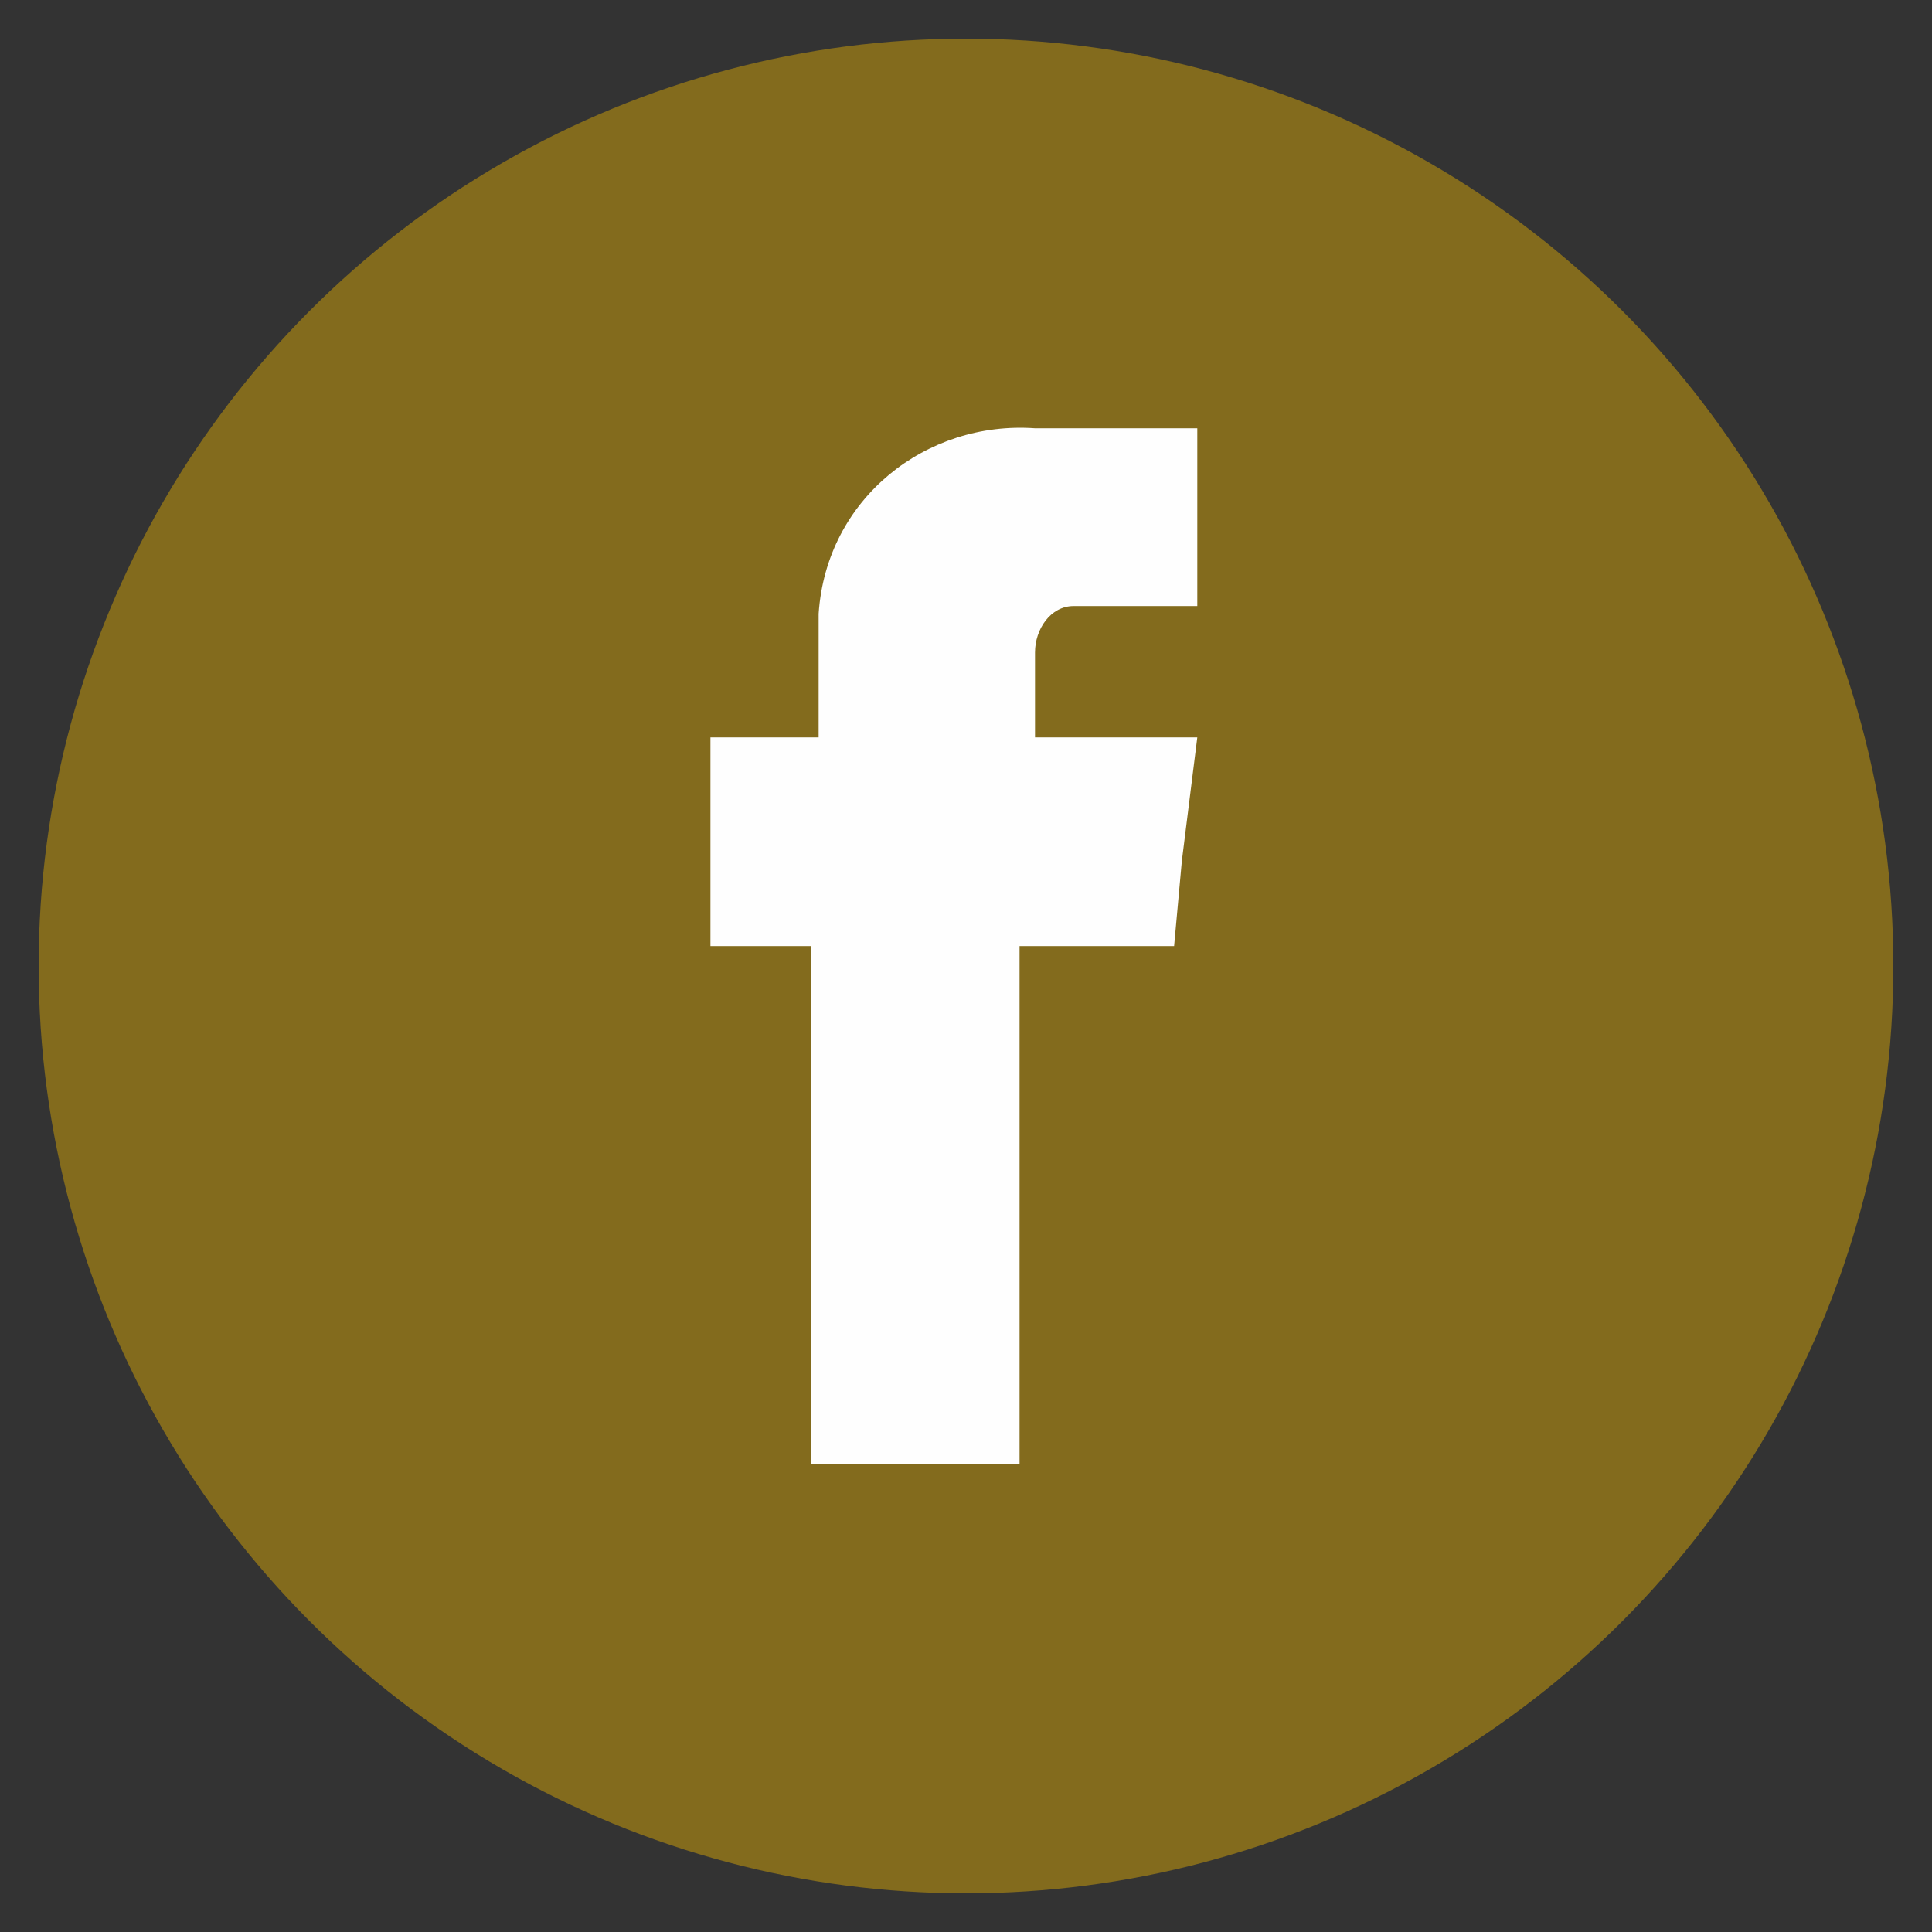
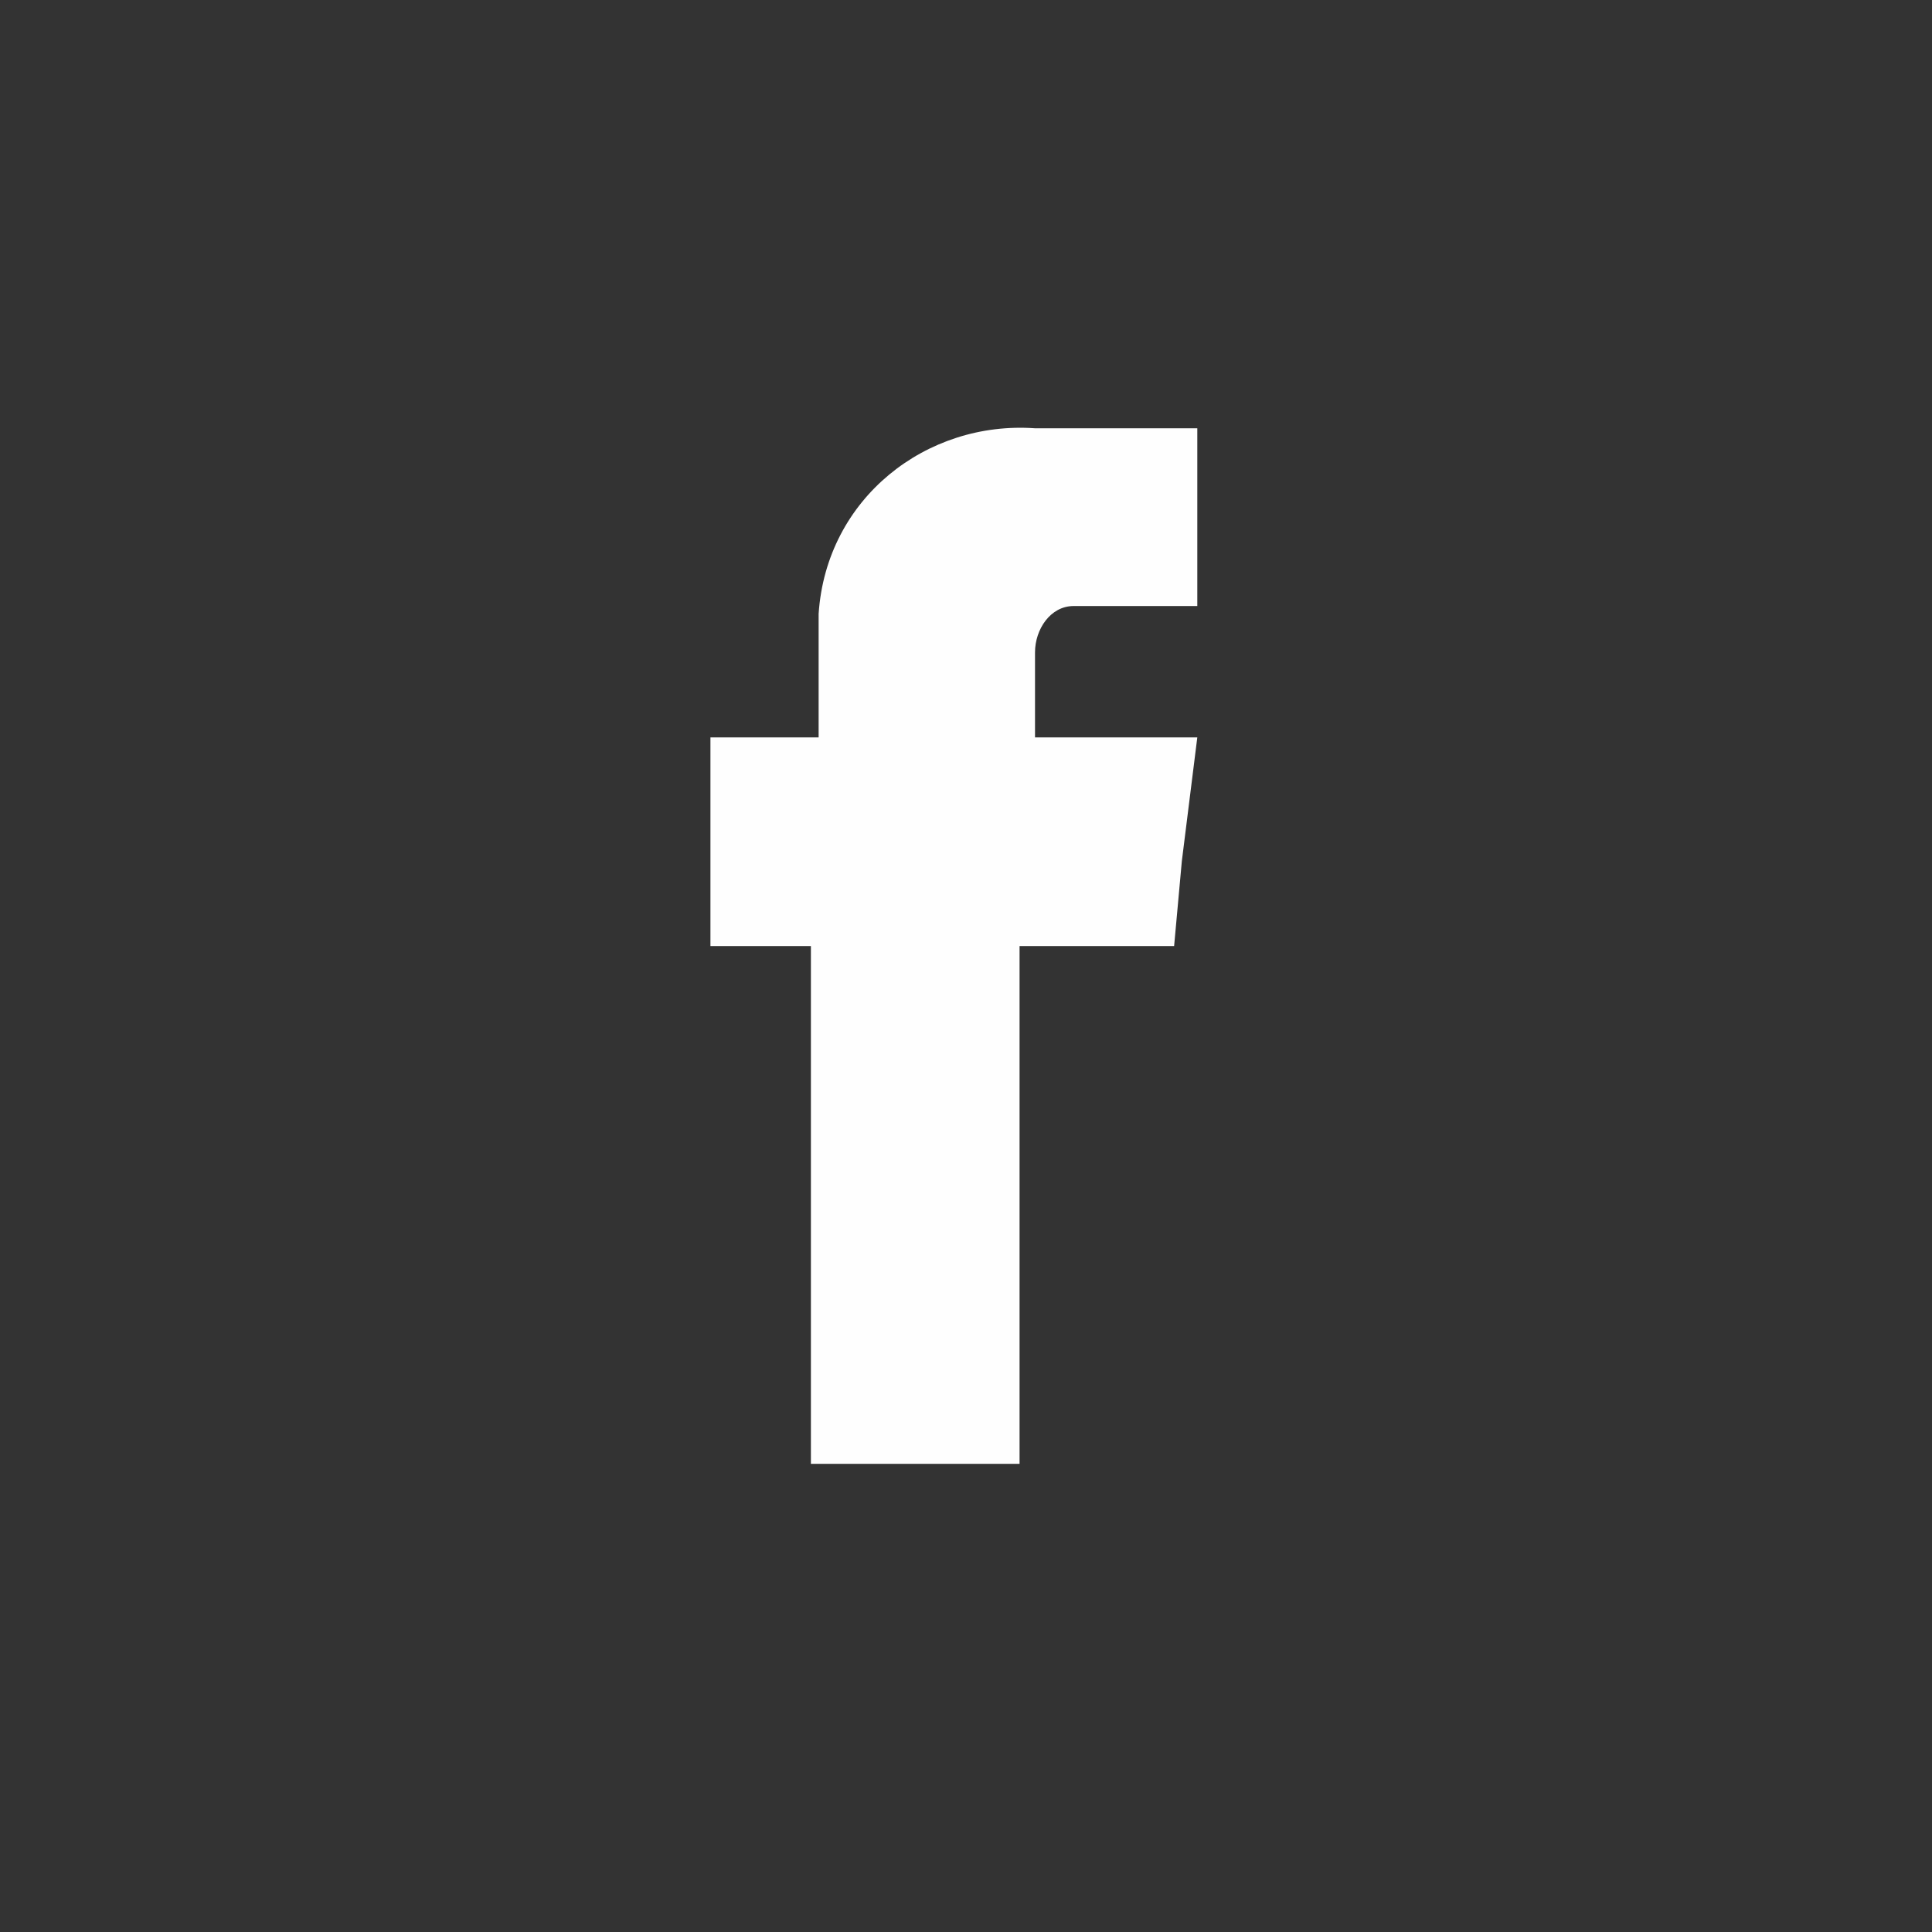
<svg xmlns="http://www.w3.org/2000/svg" version="1.1" id="Capa_1" x="0px" y="0px" viewBox="0 0 25 25" style="enable-background:new 0 0 25 25;" xml:space="preserve">
  <rect x="0" y="0" width="25" height="25" fill="#333333" stroke="none" />
  <style type="text/css">
	.st0{fill:#836B1D;}
	.st1{fill-rule:evenodd;clip-rule:evenodd;fill:#FEFEFE;}
</style>
-   <circle id="Elipse_36" class="st0" cx="12.5" cy="12.5" r="12" />
  <g id="Grupo_472" transform="translate(9.093 5.242)">
    <path id="Trazado_237" class="st1" d="M4.3,4.3V3.2c0-0.3,0.2-0.6,0.5-0.6c0,0,0.1,0,0.1,0h1.5V0.3H4.3C2.9,0.2,1.6,1.2,1.5,2.7   c0,0.1,0,0.3,0,0.4v1.2H0.1V7h1.3v6.7h2.7V7h2l0.1-1.1l0.2-1.6L4.3,4.3z" />
  </g>
</svg>